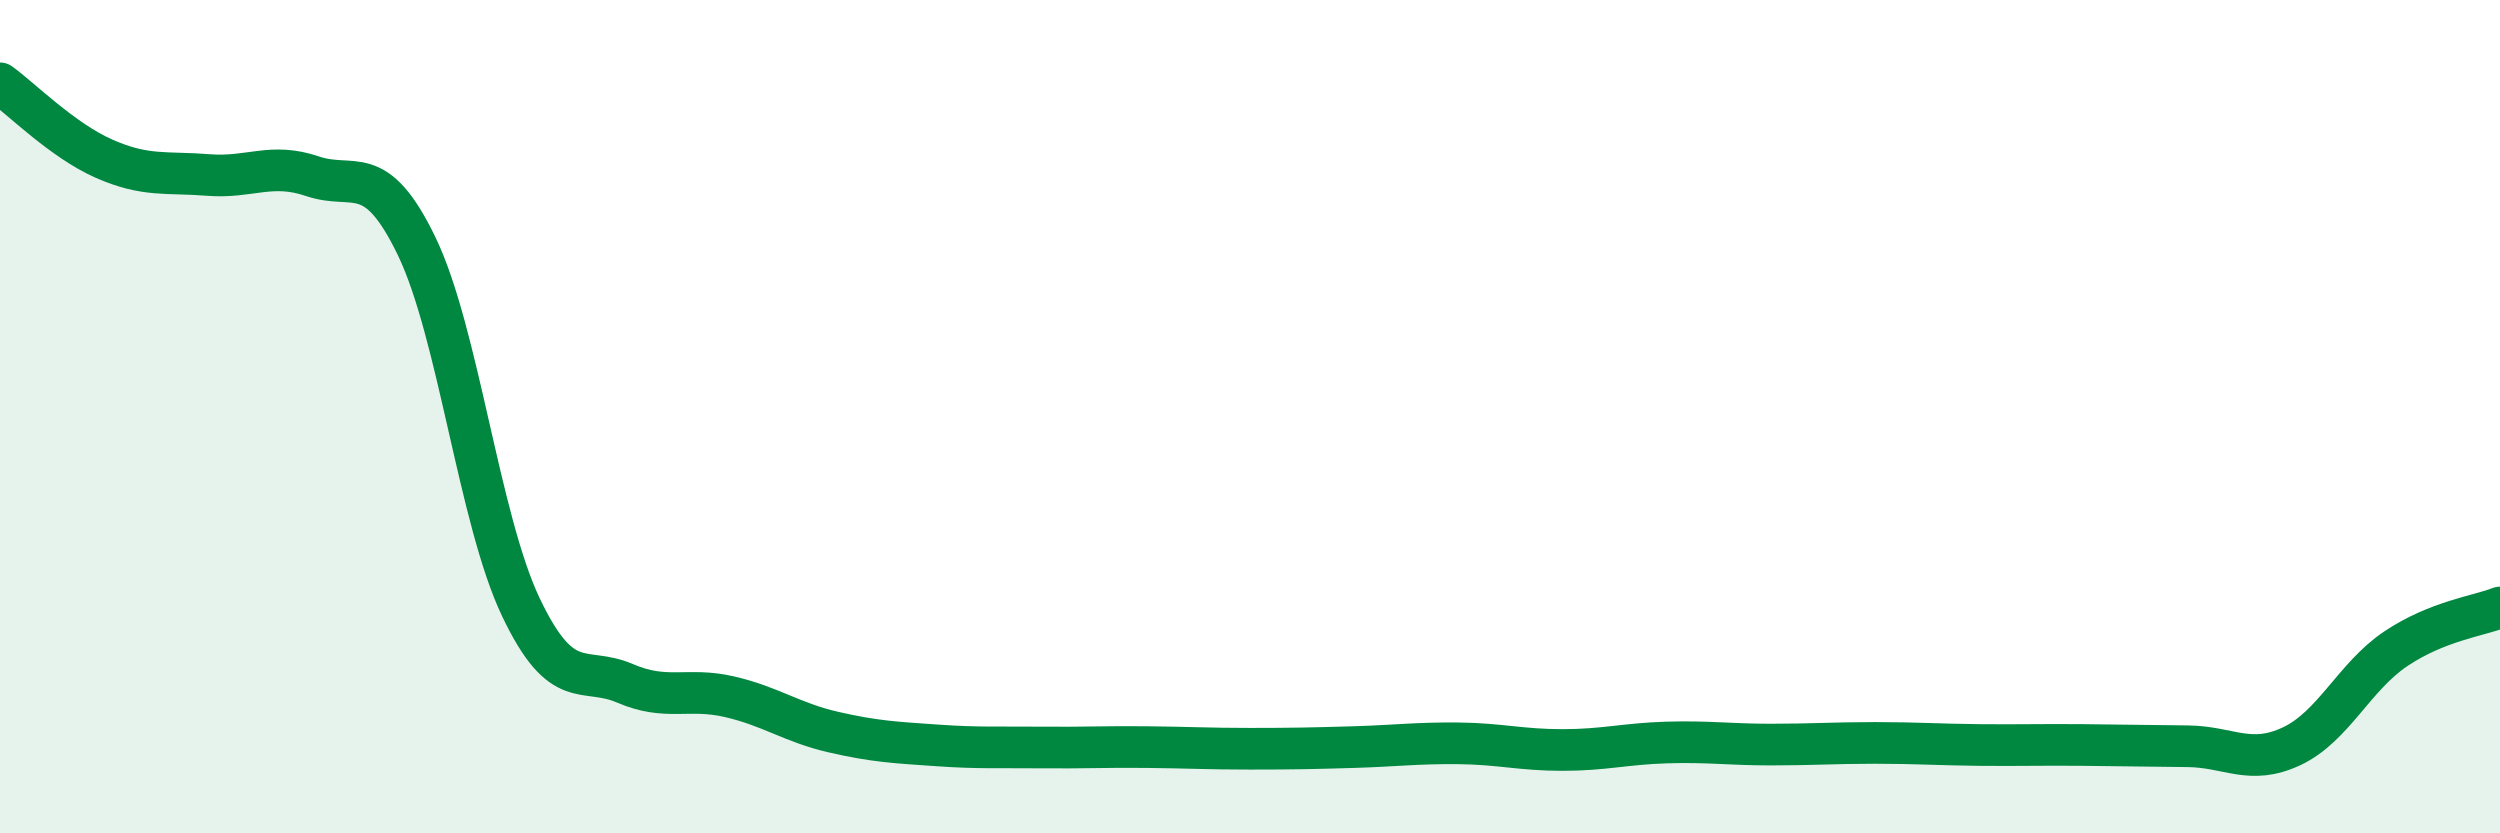
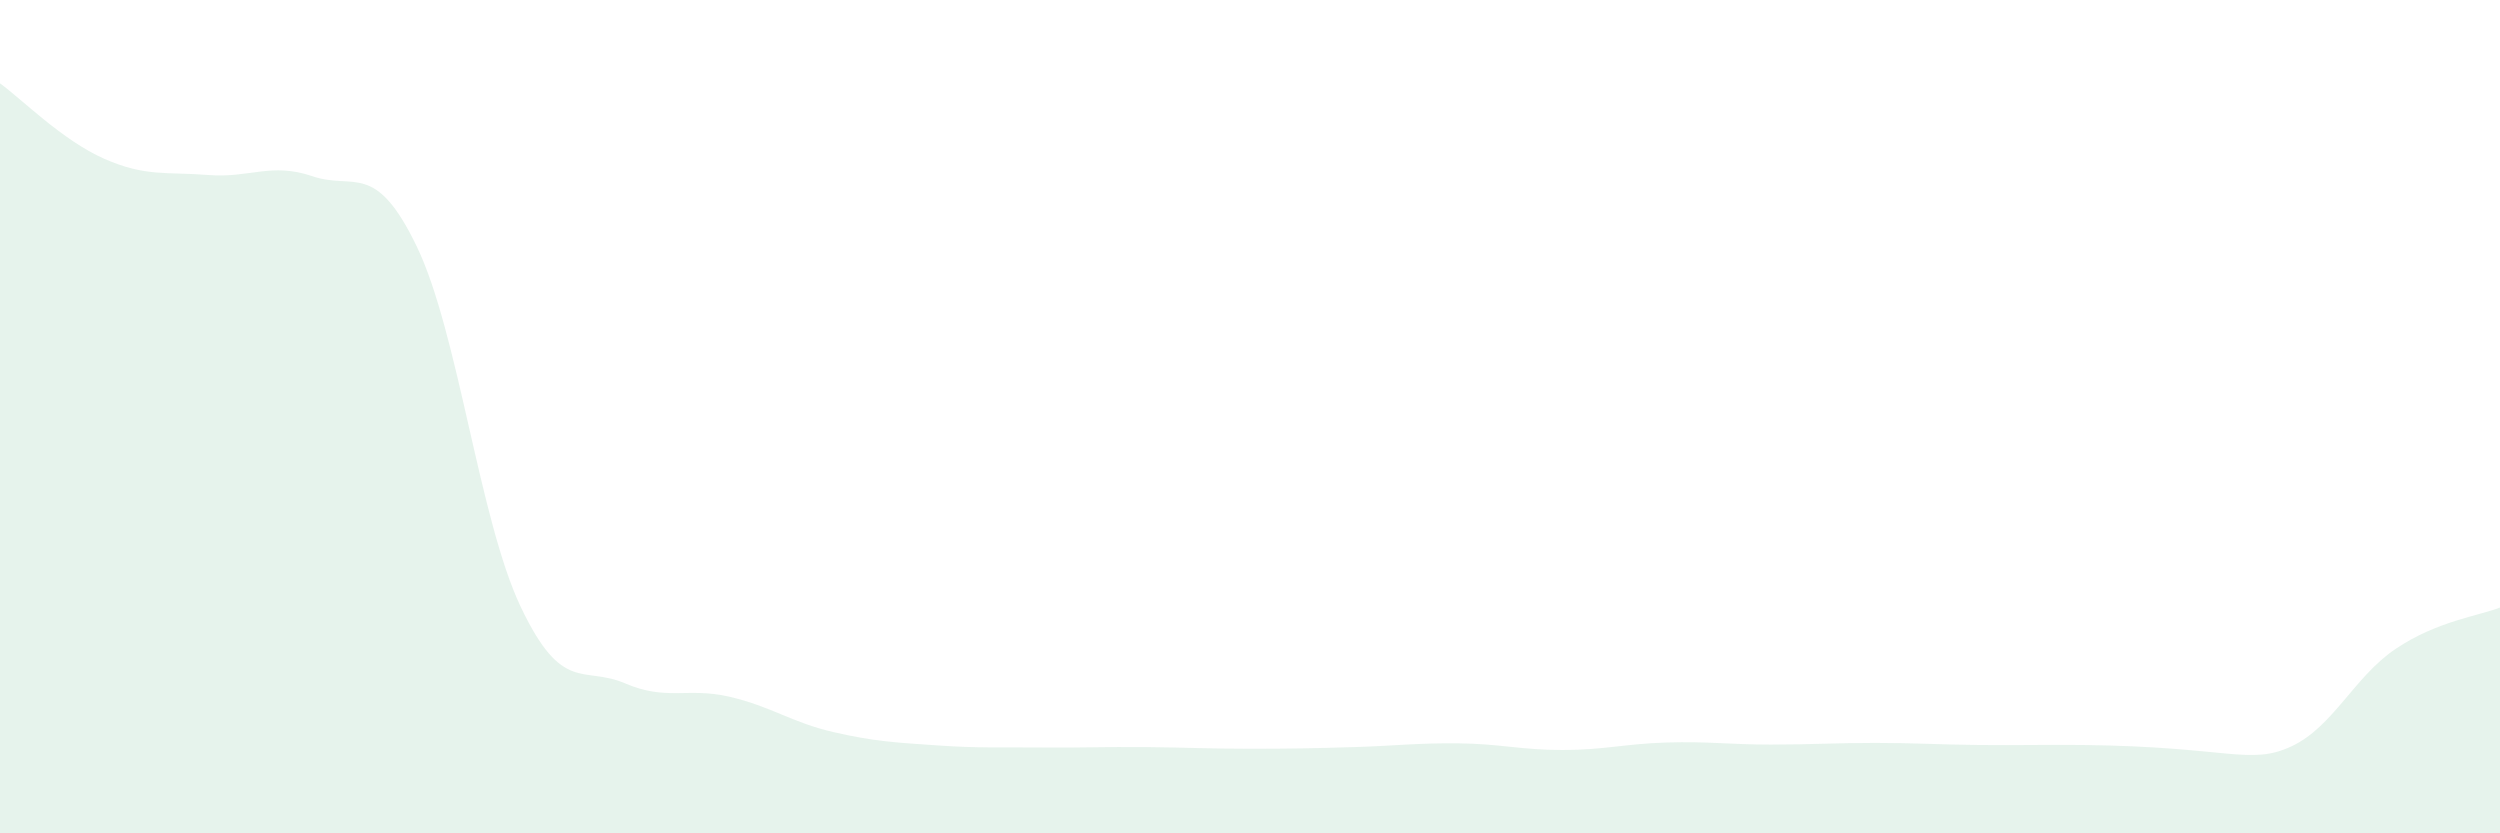
<svg xmlns="http://www.w3.org/2000/svg" width="60" height="20" viewBox="0 0 60 20">
-   <path d="M 0,2 C 0.5,2.36 1.5,3.37 2.5,3.81 C 3.5,4.25 4,4.12 5,4.2 C 6,4.28 6.5,3.89 7.5,4.23 C 8.5,4.57 9,3.84 10,5.91 C 11,7.98 11.5,12.47 12.5,14.57 C 13.5,16.67 14,15.97 15,16.4 C 16,16.83 16.5,16.49 17.5,16.72 C 18.5,16.95 19,17.34 20,17.57 C 21,17.8 21.5,17.82 22.5,17.89 C 23.5,17.96 24,17.93 25,17.94 C 26,17.95 26.5,17.92 27.5,17.93 C 28.5,17.94 29,17.97 30,17.97 C 31,17.97 31.5,17.96 32.5,17.93 C 33.5,17.9 34,17.83 35,17.84 C 36,17.85 36.5,18 37.5,18 C 38.5,18 39,17.85 40,17.82 C 41,17.79 41.5,17.87 42.5,17.87 C 43.5,17.87 44,17.83 45,17.83 C 46,17.83 46.5,17.87 47.5,17.88 C 48.5,17.89 49,17.87 50,17.88 C 51,17.89 51.5,17.9 52.5,17.91 C 53.5,17.92 54,18.38 55,17.91 C 56,17.44 56.5,16.24 57.5,15.57 C 58.5,14.9 59.5,14.78 60,14.58L60 20L0 20Z" fill="#008740" opacity="0.1" stroke-linecap="round" stroke-linejoin="round" />
-   <path d="M 0,2 C 0.5,2.36 1.5,3.37 2.5,3.81 C 3.5,4.25 4,4.12 5,4.2 C 6,4.28 6.5,3.89 7.5,4.23 C 8.5,4.57 9,3.84 10,5.91 C 11,7.98 11.5,12.47 12.5,14.57 C 13.5,16.67 14,15.97 15,16.4 C 16,16.83 16.5,16.49 17.5,16.72 C 18.5,16.95 19,17.34 20,17.57 C 21,17.8 21.5,17.82 22.5,17.89 C 23.5,17.96 24,17.93 25,17.94 C 26,17.95 26.5,17.92 27.5,17.93 C 28.5,17.94 29,17.97 30,17.97 C 31,17.97 31.5,17.96 32.5,17.93 C 33.5,17.9 34,17.83 35,17.84 C 36,17.85 36.5,18 37.5,18 C 38.5,18 39,17.85 40,17.82 C 41,17.79 41.5,17.87 42.5,17.87 C 43.5,17.87 44,17.83 45,17.83 C 46,17.83 46.5,17.87 47.5,17.88 C 48.5,17.89 49,17.87 50,17.88 C 51,17.89 51.5,17.9 52.5,17.91 C 53.5,17.92 54,18.38 55,17.91 C 56,17.44 56.5,16.24 57.5,15.57 C 58.5,14.9 59.5,14.78 60,14.58" stroke="#008740" stroke-width="1" fill="none" stroke-linecap="round" stroke-linejoin="round" />
+   <path d="M 0,2 C 0.5,2.36 1.5,3.37 2.5,3.81 C 3.5,4.25 4,4.12 5,4.2 C 6,4.28 6.5,3.89 7.5,4.23 C 8.5,4.57 9,3.84 10,5.91 C 11,7.98 11.5,12.47 12.5,14.57 C 13.5,16.67 14,15.97 15,16.4 C 16,16.83 16.5,16.49 17.5,16.72 C 18.5,16.95 19,17.34 20,17.57 C 21,17.8 21.5,17.82 22.5,17.89 C 23.5,17.96 24,17.93 25,17.94 C 26,17.95 26.5,17.92 27.5,17.93 C 28.5,17.94 29,17.97 30,17.97 C 31,17.97 31.5,17.96 32.5,17.93 C 33.5,17.9 34,17.83 35,17.84 C 36,17.85 36.5,18 37.5,18 C 38.5,18 39,17.85 40,17.82 C 41,17.79 41.5,17.87 42.5,17.87 C 43.5,17.87 44,17.83 45,17.83 C 46,17.83 46.5,17.87 47.5,17.88 C 48.5,17.89 49,17.87 50,17.88 C 53.5,17.92 54,18.38 55,17.91 C 56,17.44 56.5,16.24 57.5,15.57 C 58.5,14.9 59.5,14.78 60,14.58L60 20L0 20Z" fill="#008740" opacity="0.1" stroke-linecap="round" stroke-linejoin="round" />
</svg>